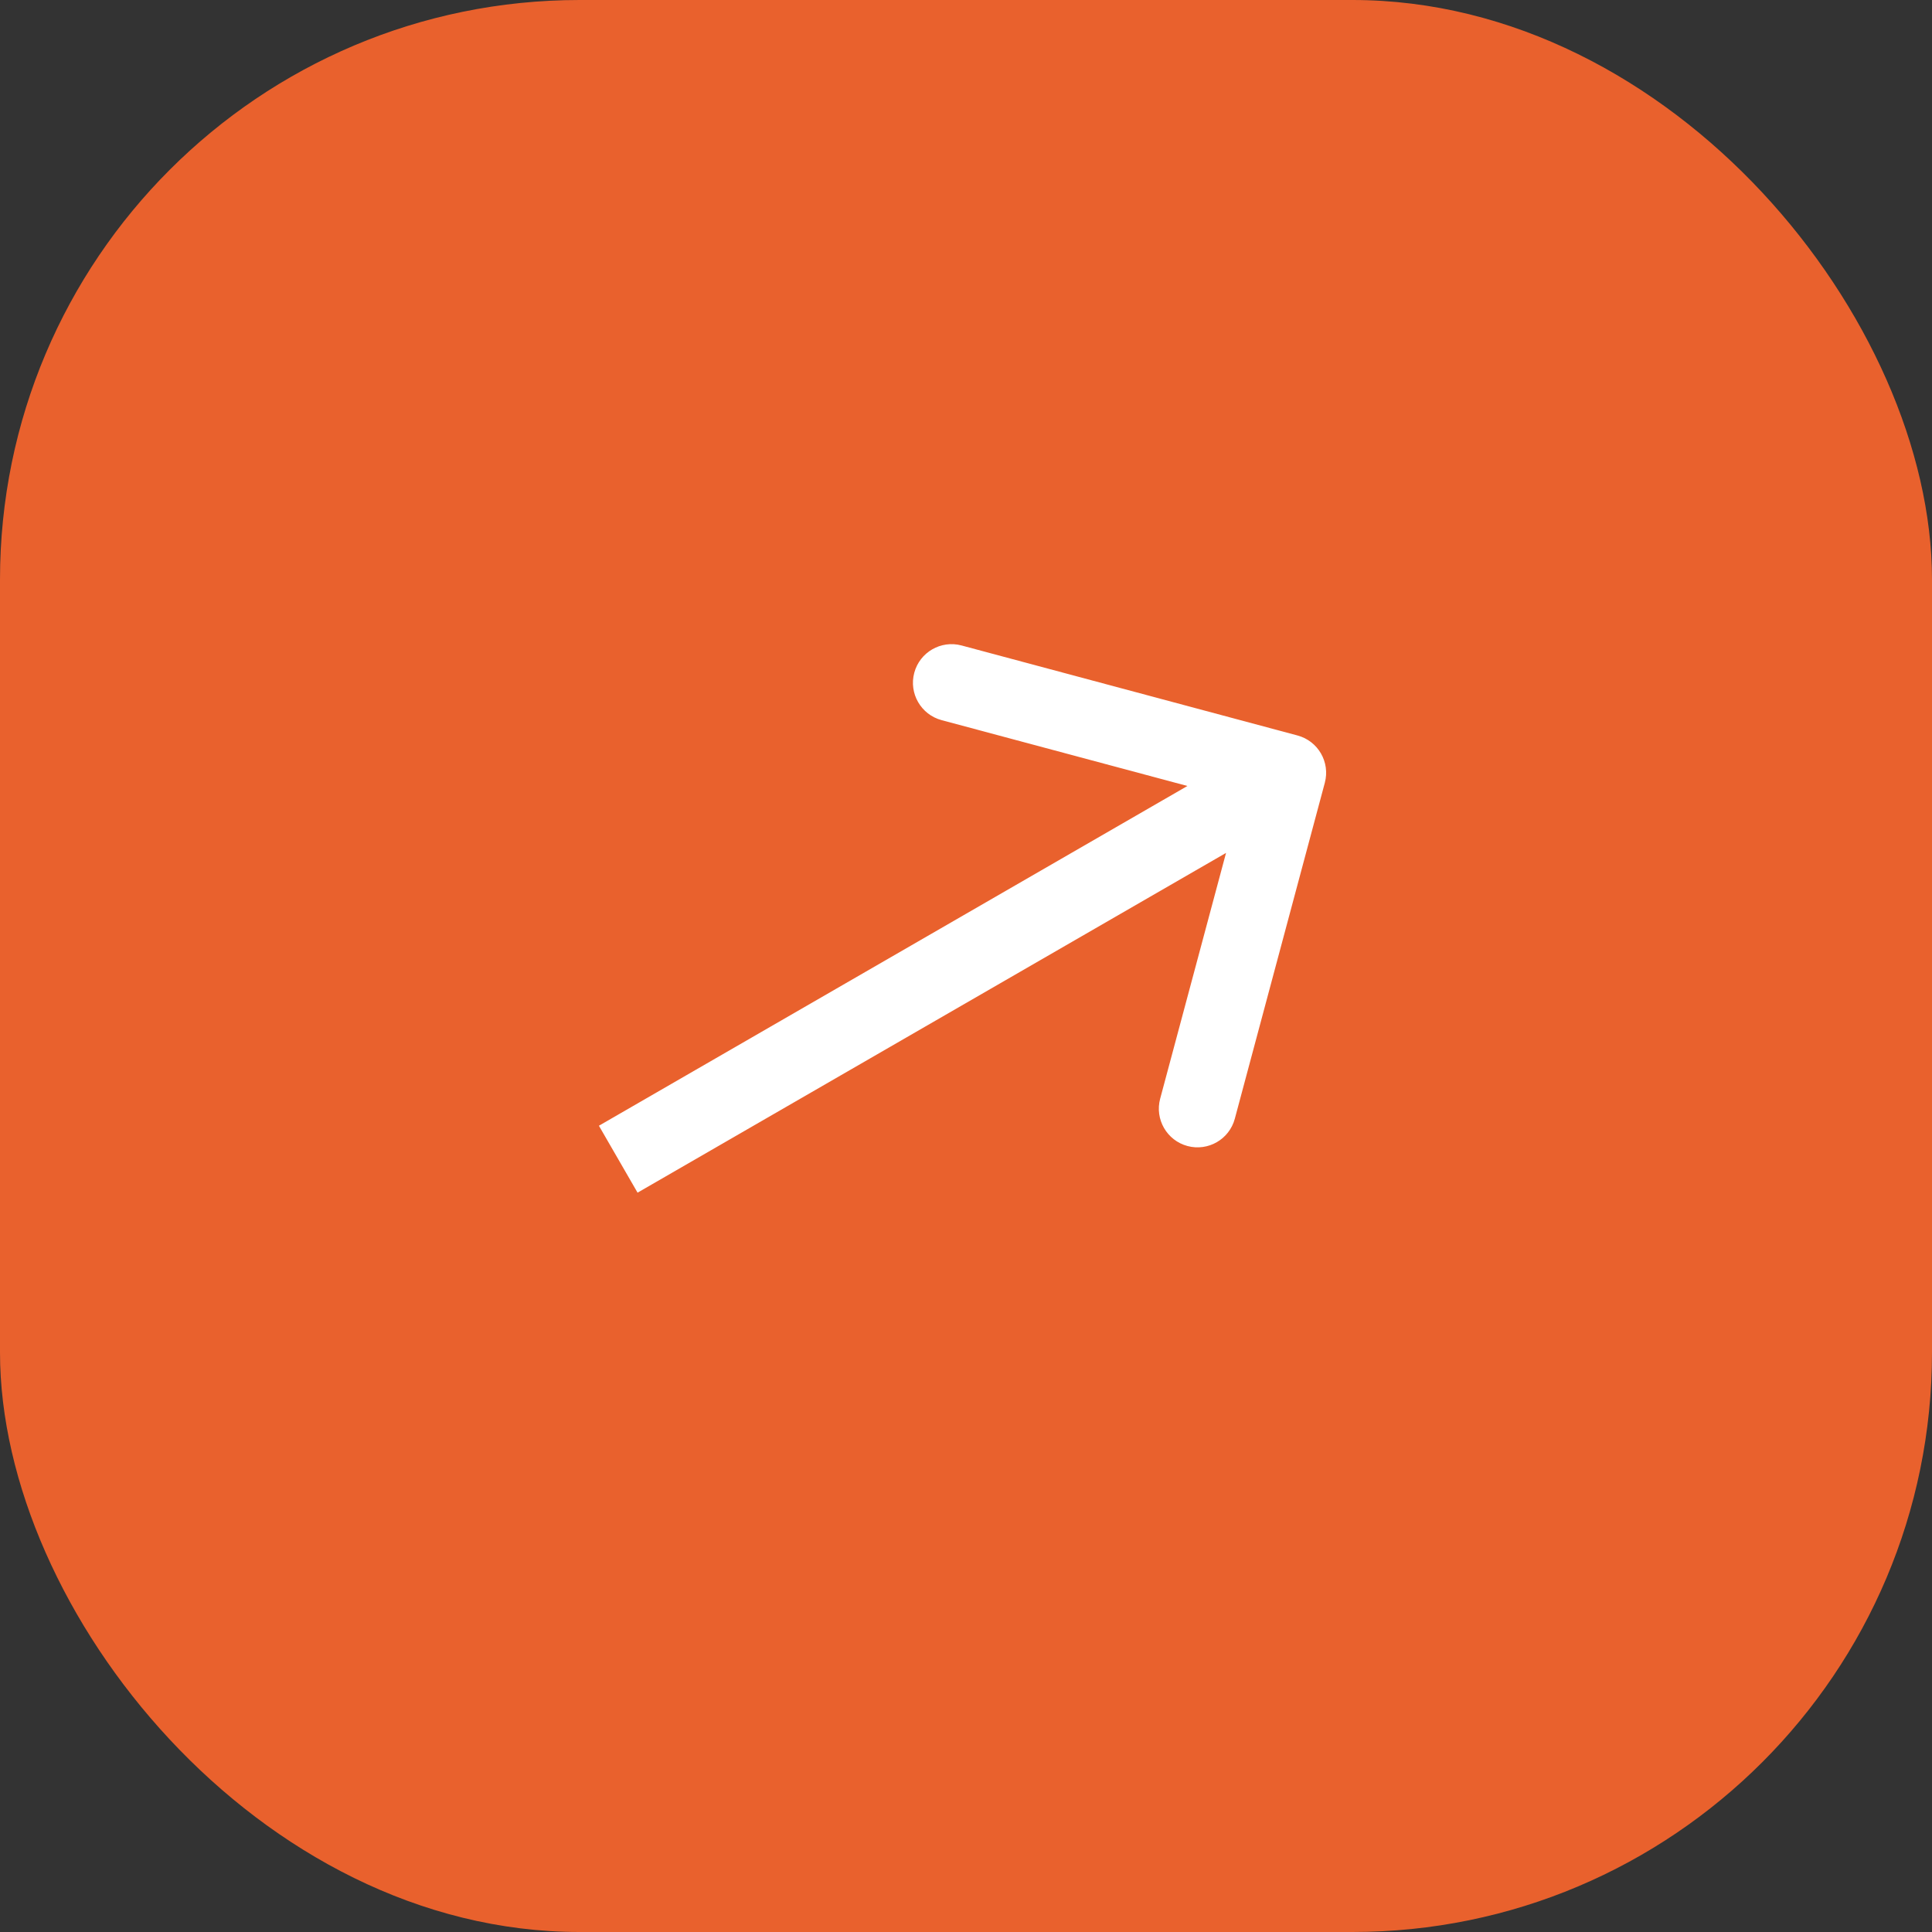
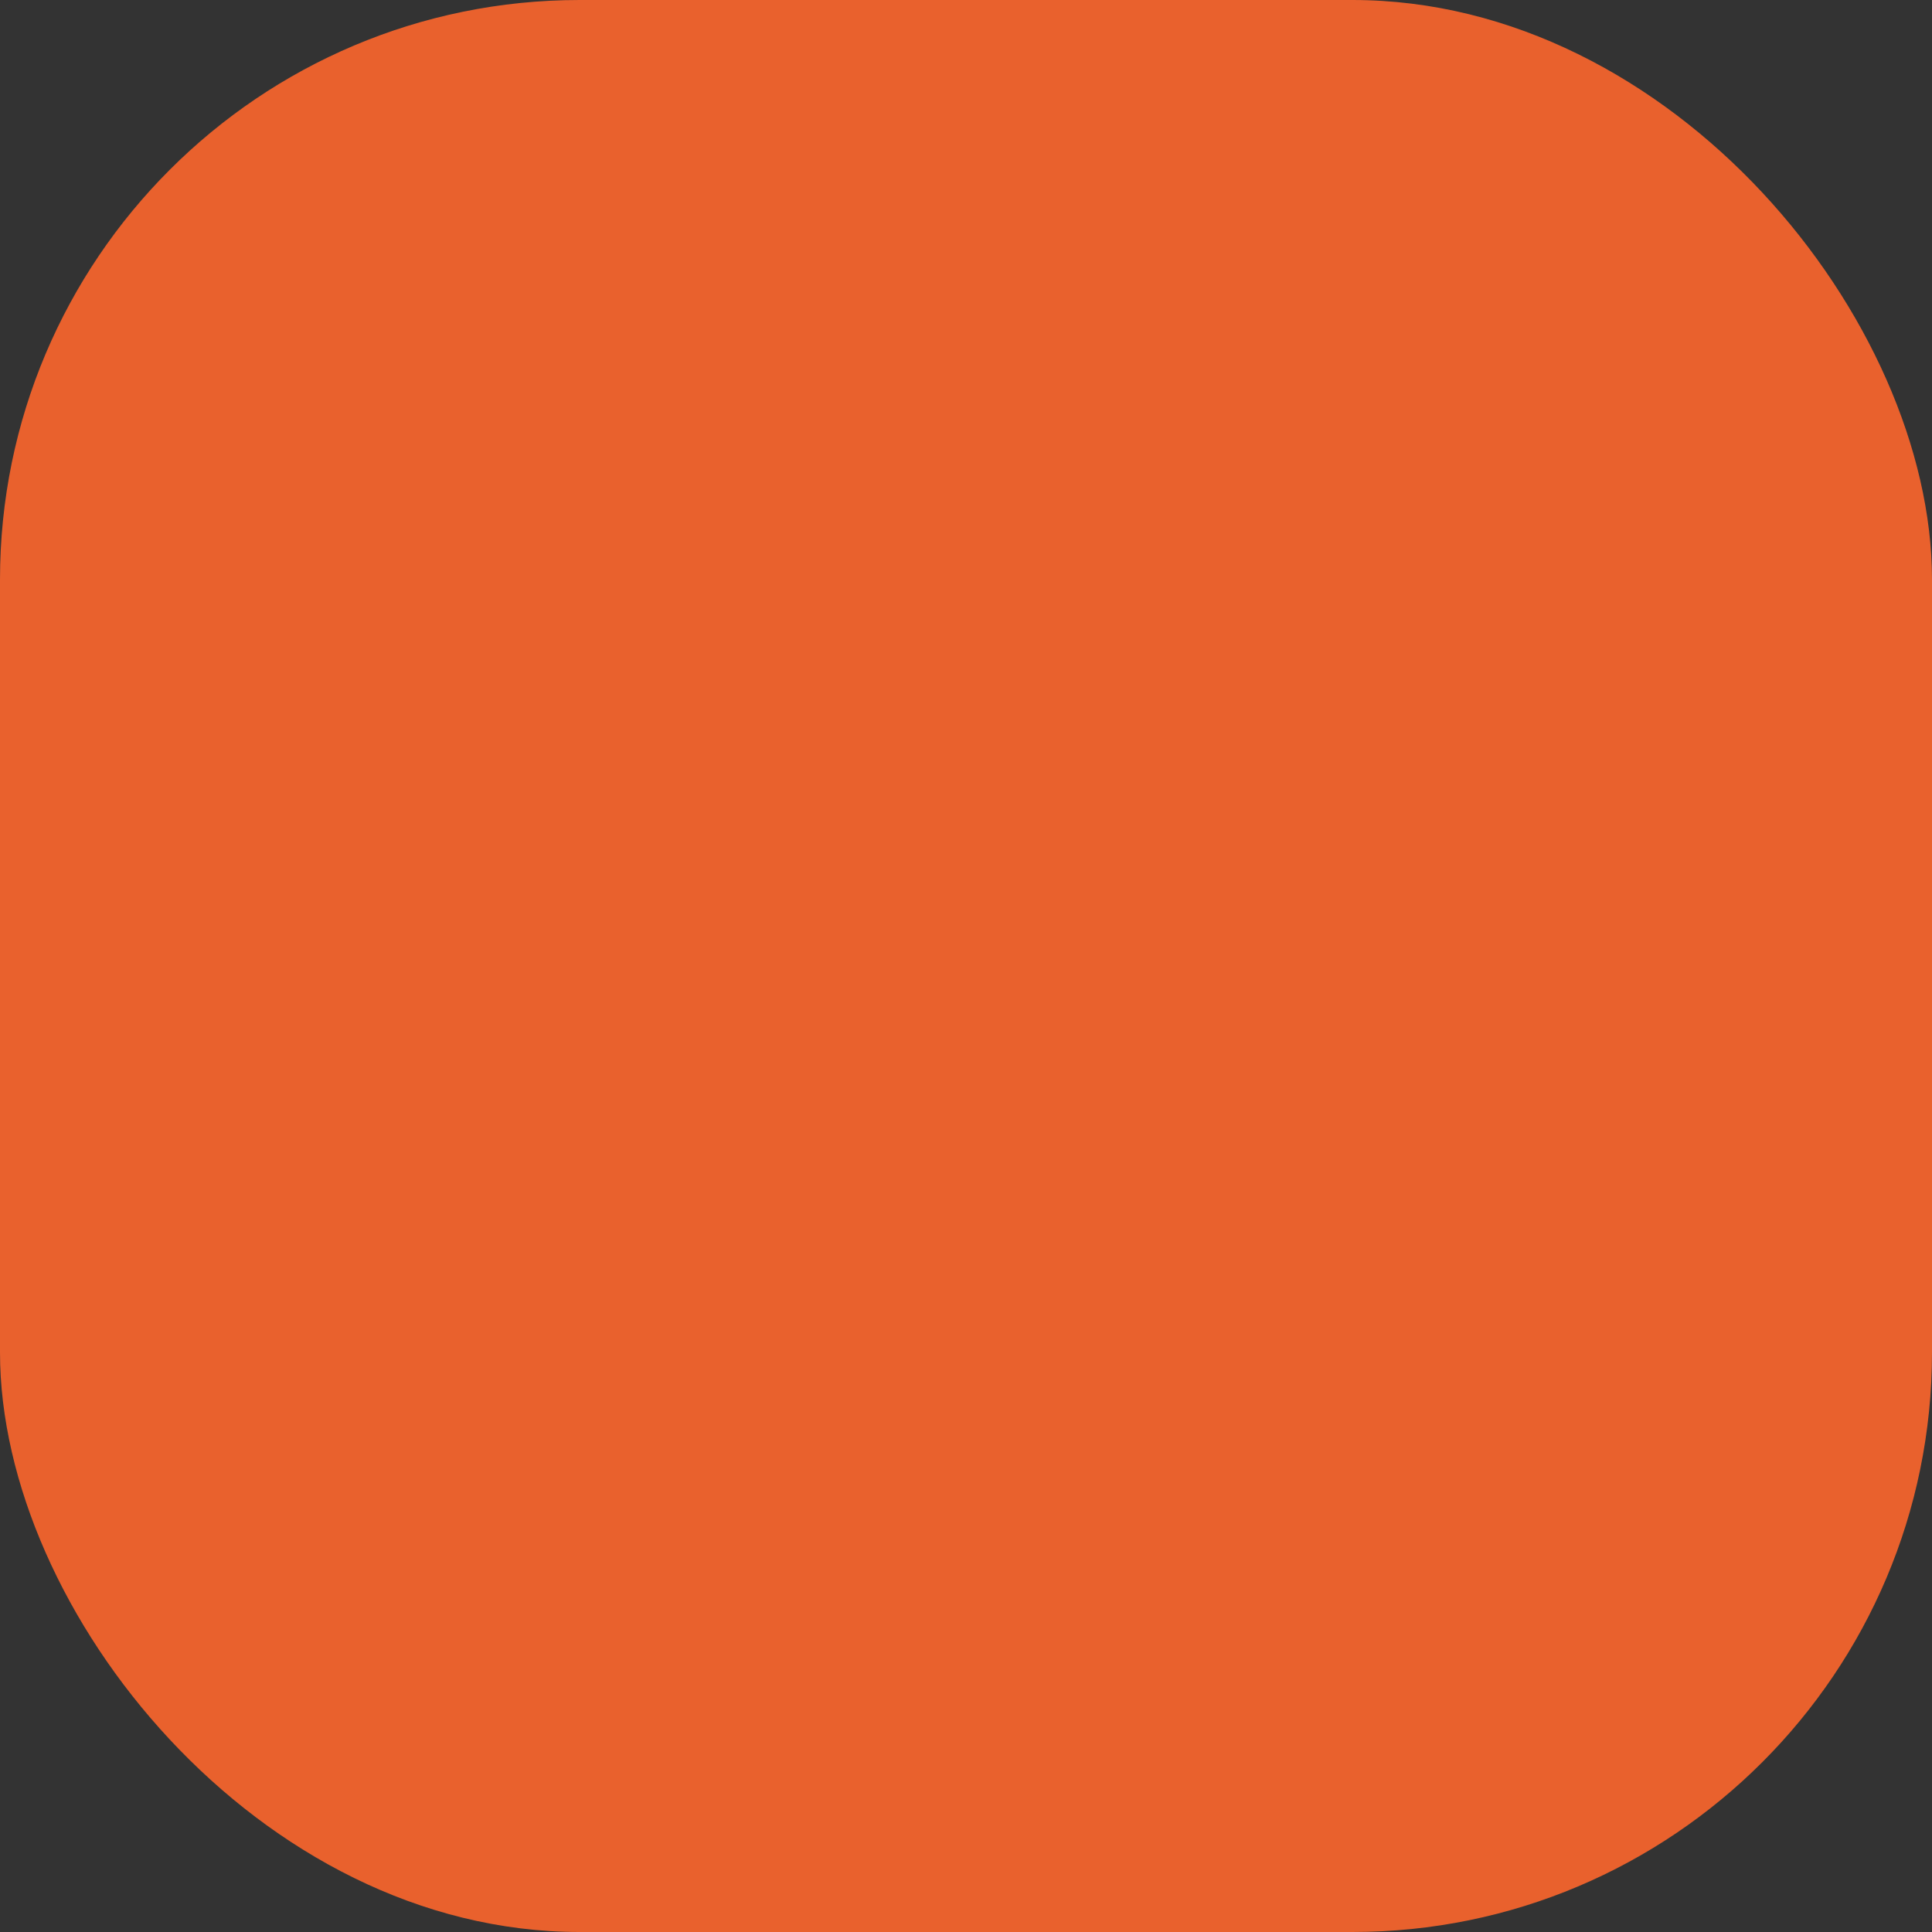
<svg xmlns="http://www.w3.org/2000/svg" width="50" height="50" viewBox="0 0 50 50" fill="none">
  <rect x="0" y="0" width="50" height="50" fill="#333333" stroke="none" />
  <rect width="50" height="50" rx="15" fill="#E9612D" />
-   <path d="M34.286 20.259C34.429 19.725 34.113 19.177 33.579 19.034L24.886 16.705C24.352 16.562 23.804 16.878 23.661 17.412C23.518 17.945 23.835 18.494 24.368 18.637L32.096 20.707L30.025 28.434C29.882 28.968 30.199 29.516 30.732 29.659C31.266 29.802 31.814 29.486 31.957 28.952L34.286 20.259ZM16 30L16.5 30.866L33.821 20.866L33.321 20L32.821 19.134L15.5 29.134L16 30Z" fill="white" />
</svg>